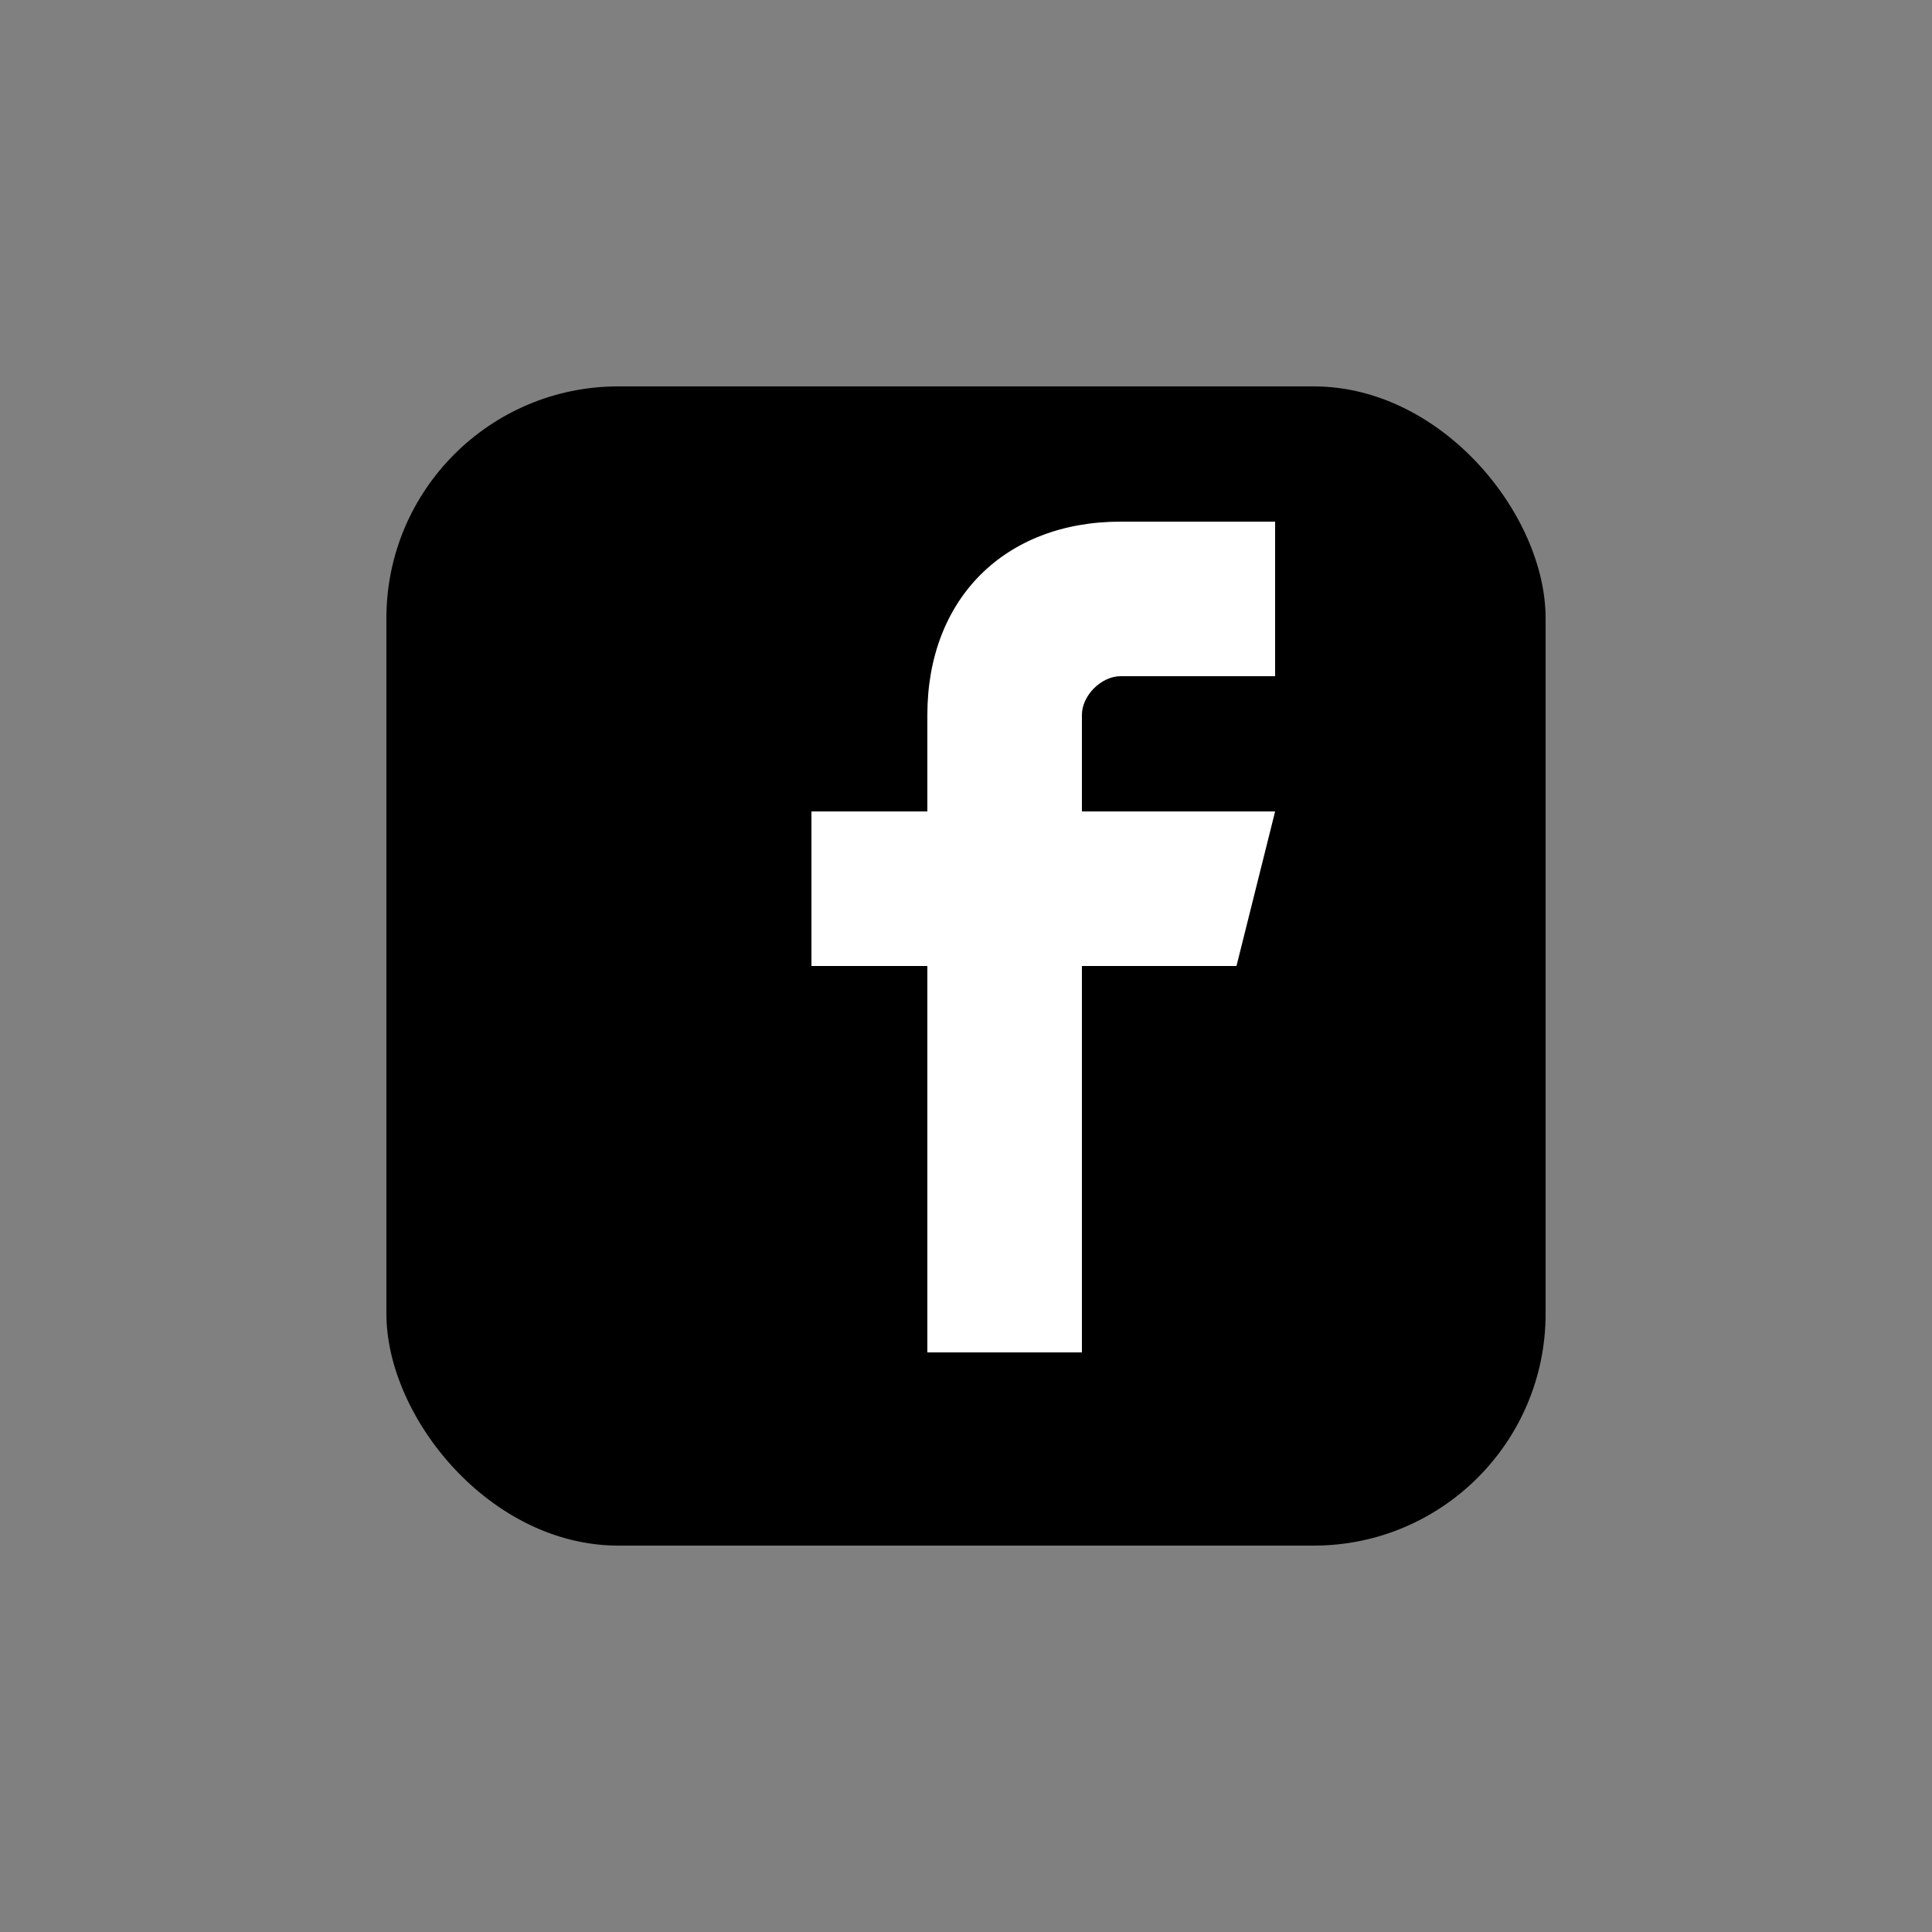
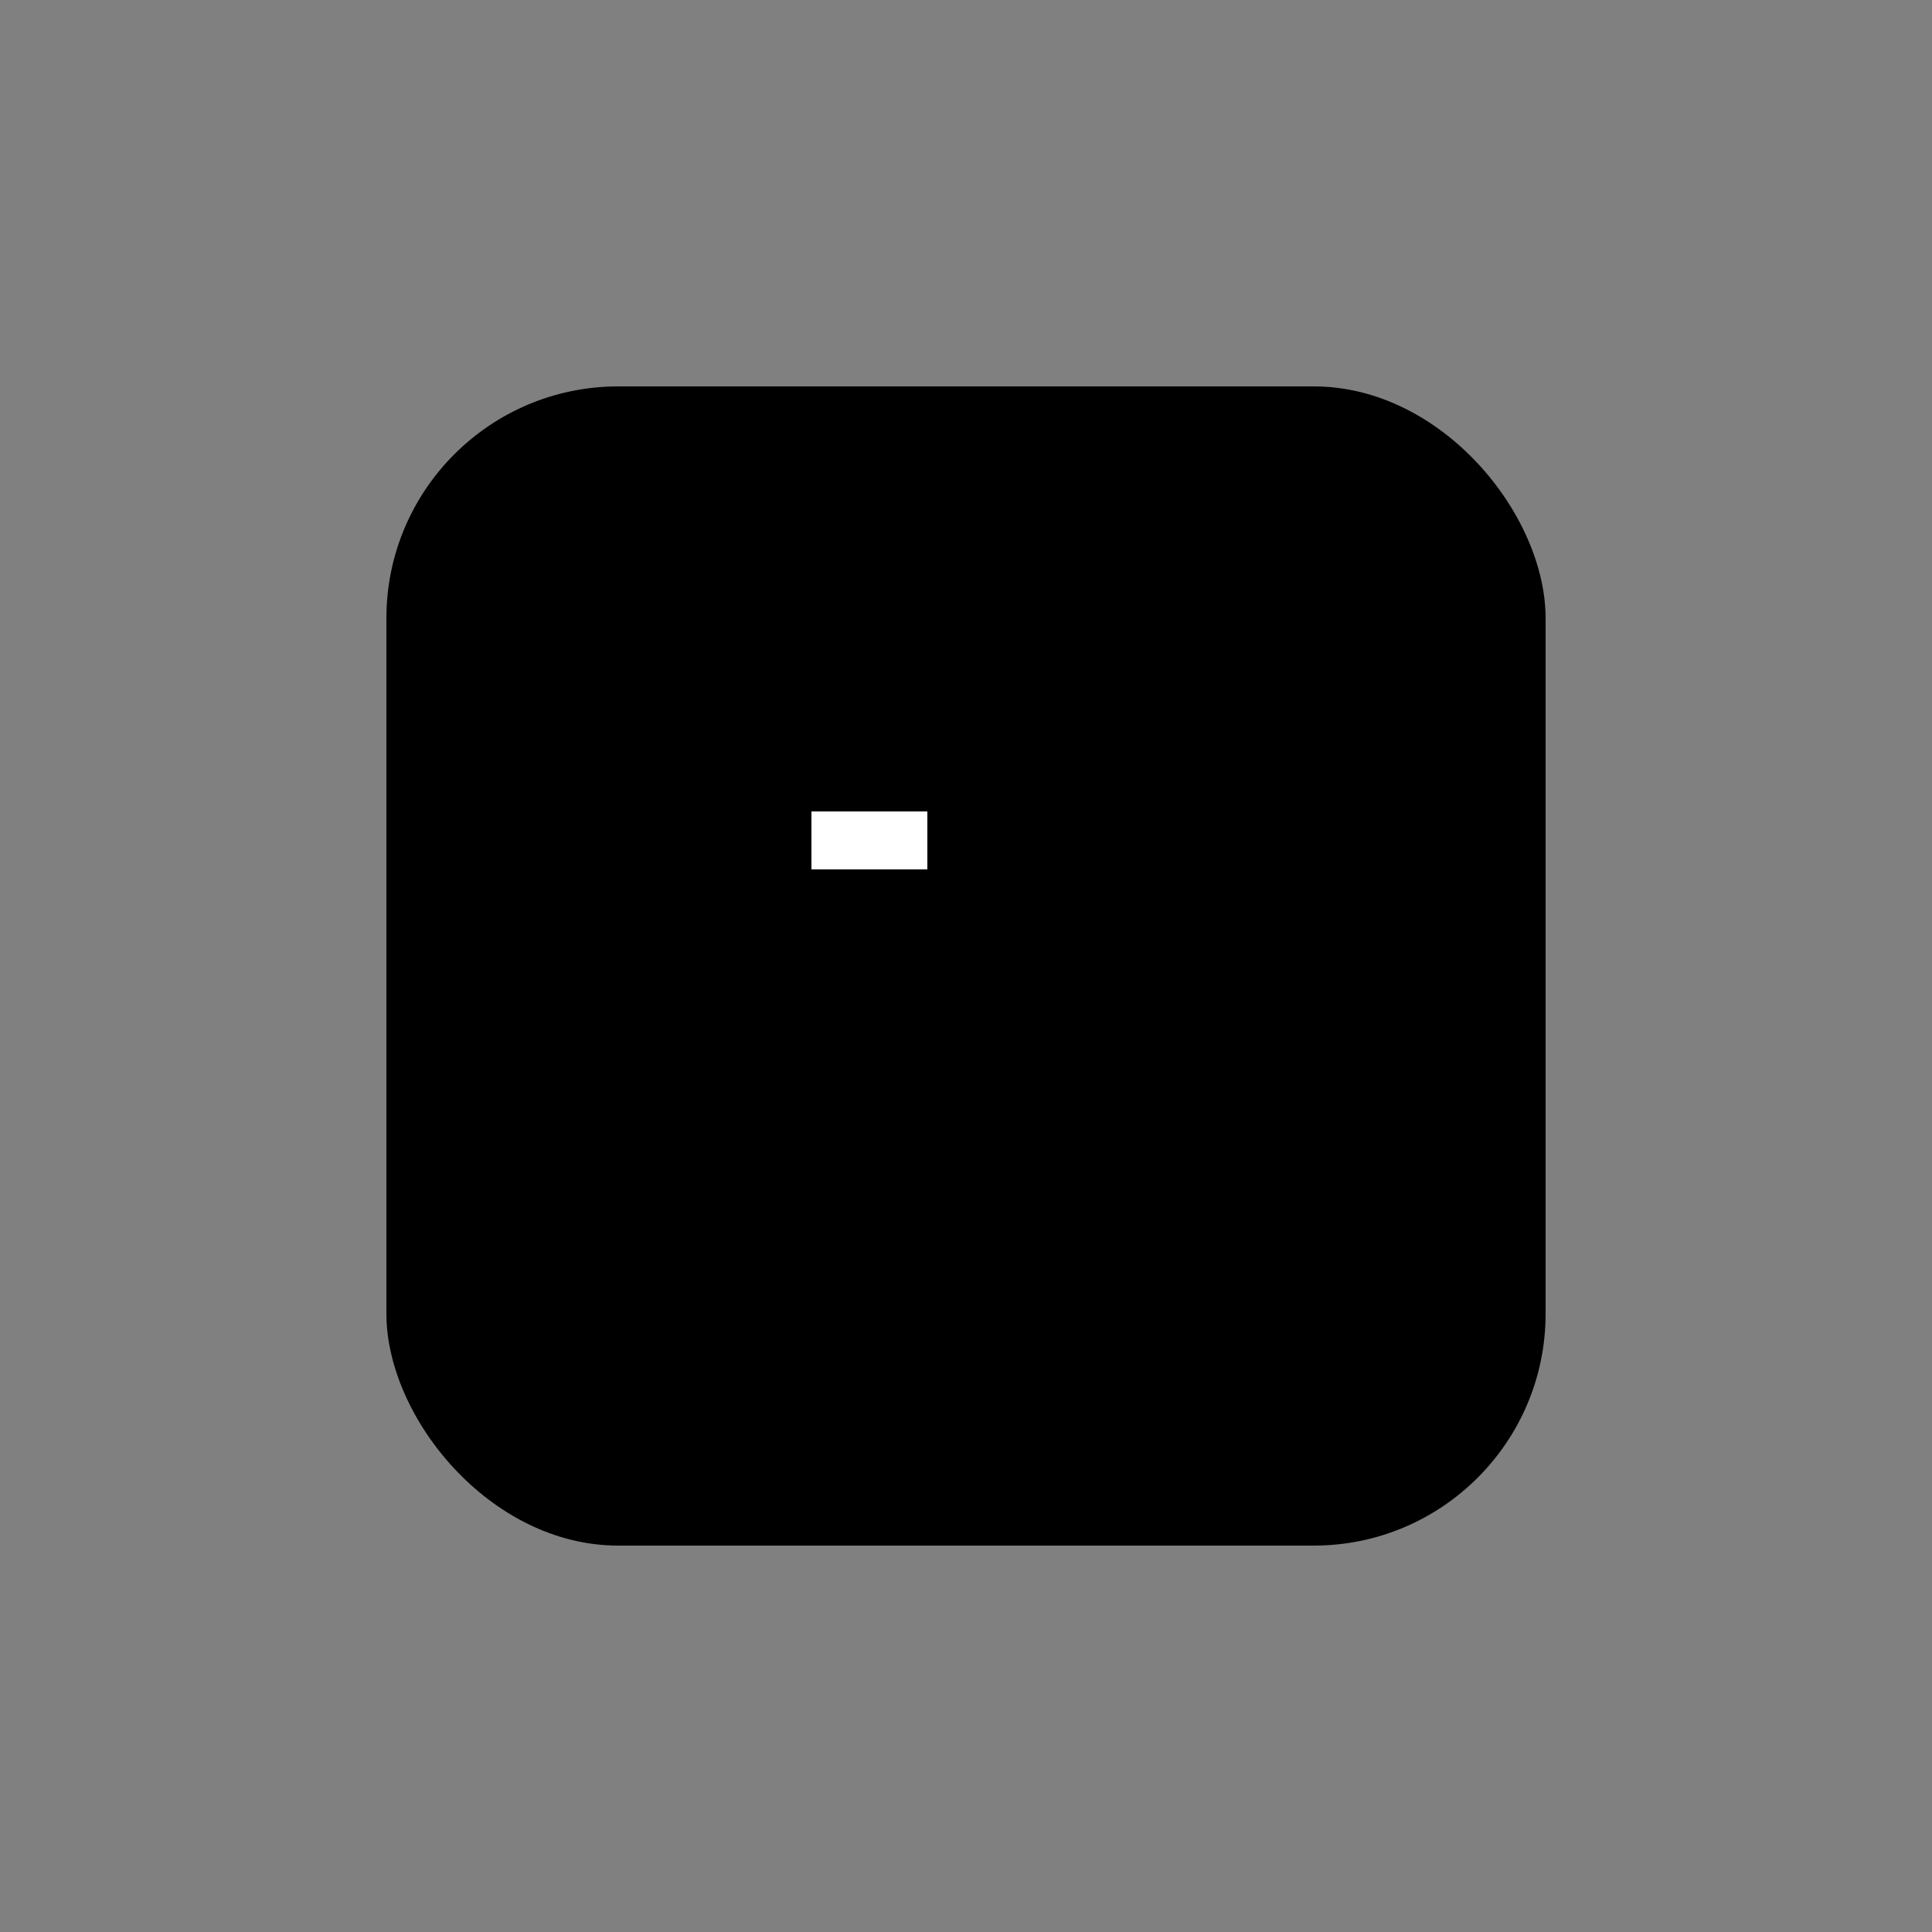
<svg xmlns="http://www.w3.org/2000/svg" viewBox="0 0 100 100" fill="currentColor">
  <rect x="0" y="0" width="100" height="100" fill="#808080" stroke="none" />
  <rect x="20" y="20" width="60" height="60" rx="12" fill="currentColor" />
-   <path d="M58 35h8v-8h-8c-6 0-10 4-10 10v5h-6v8h6v20h8V50h8l2-8h-10v-5c0-1 1-2 2-2z" fill="white" />
-   <rect x="48" y="42" width="2" height="28" fill="white" />
  <rect x="42" y="42" width="6" height="3" fill="white" />
</svg>